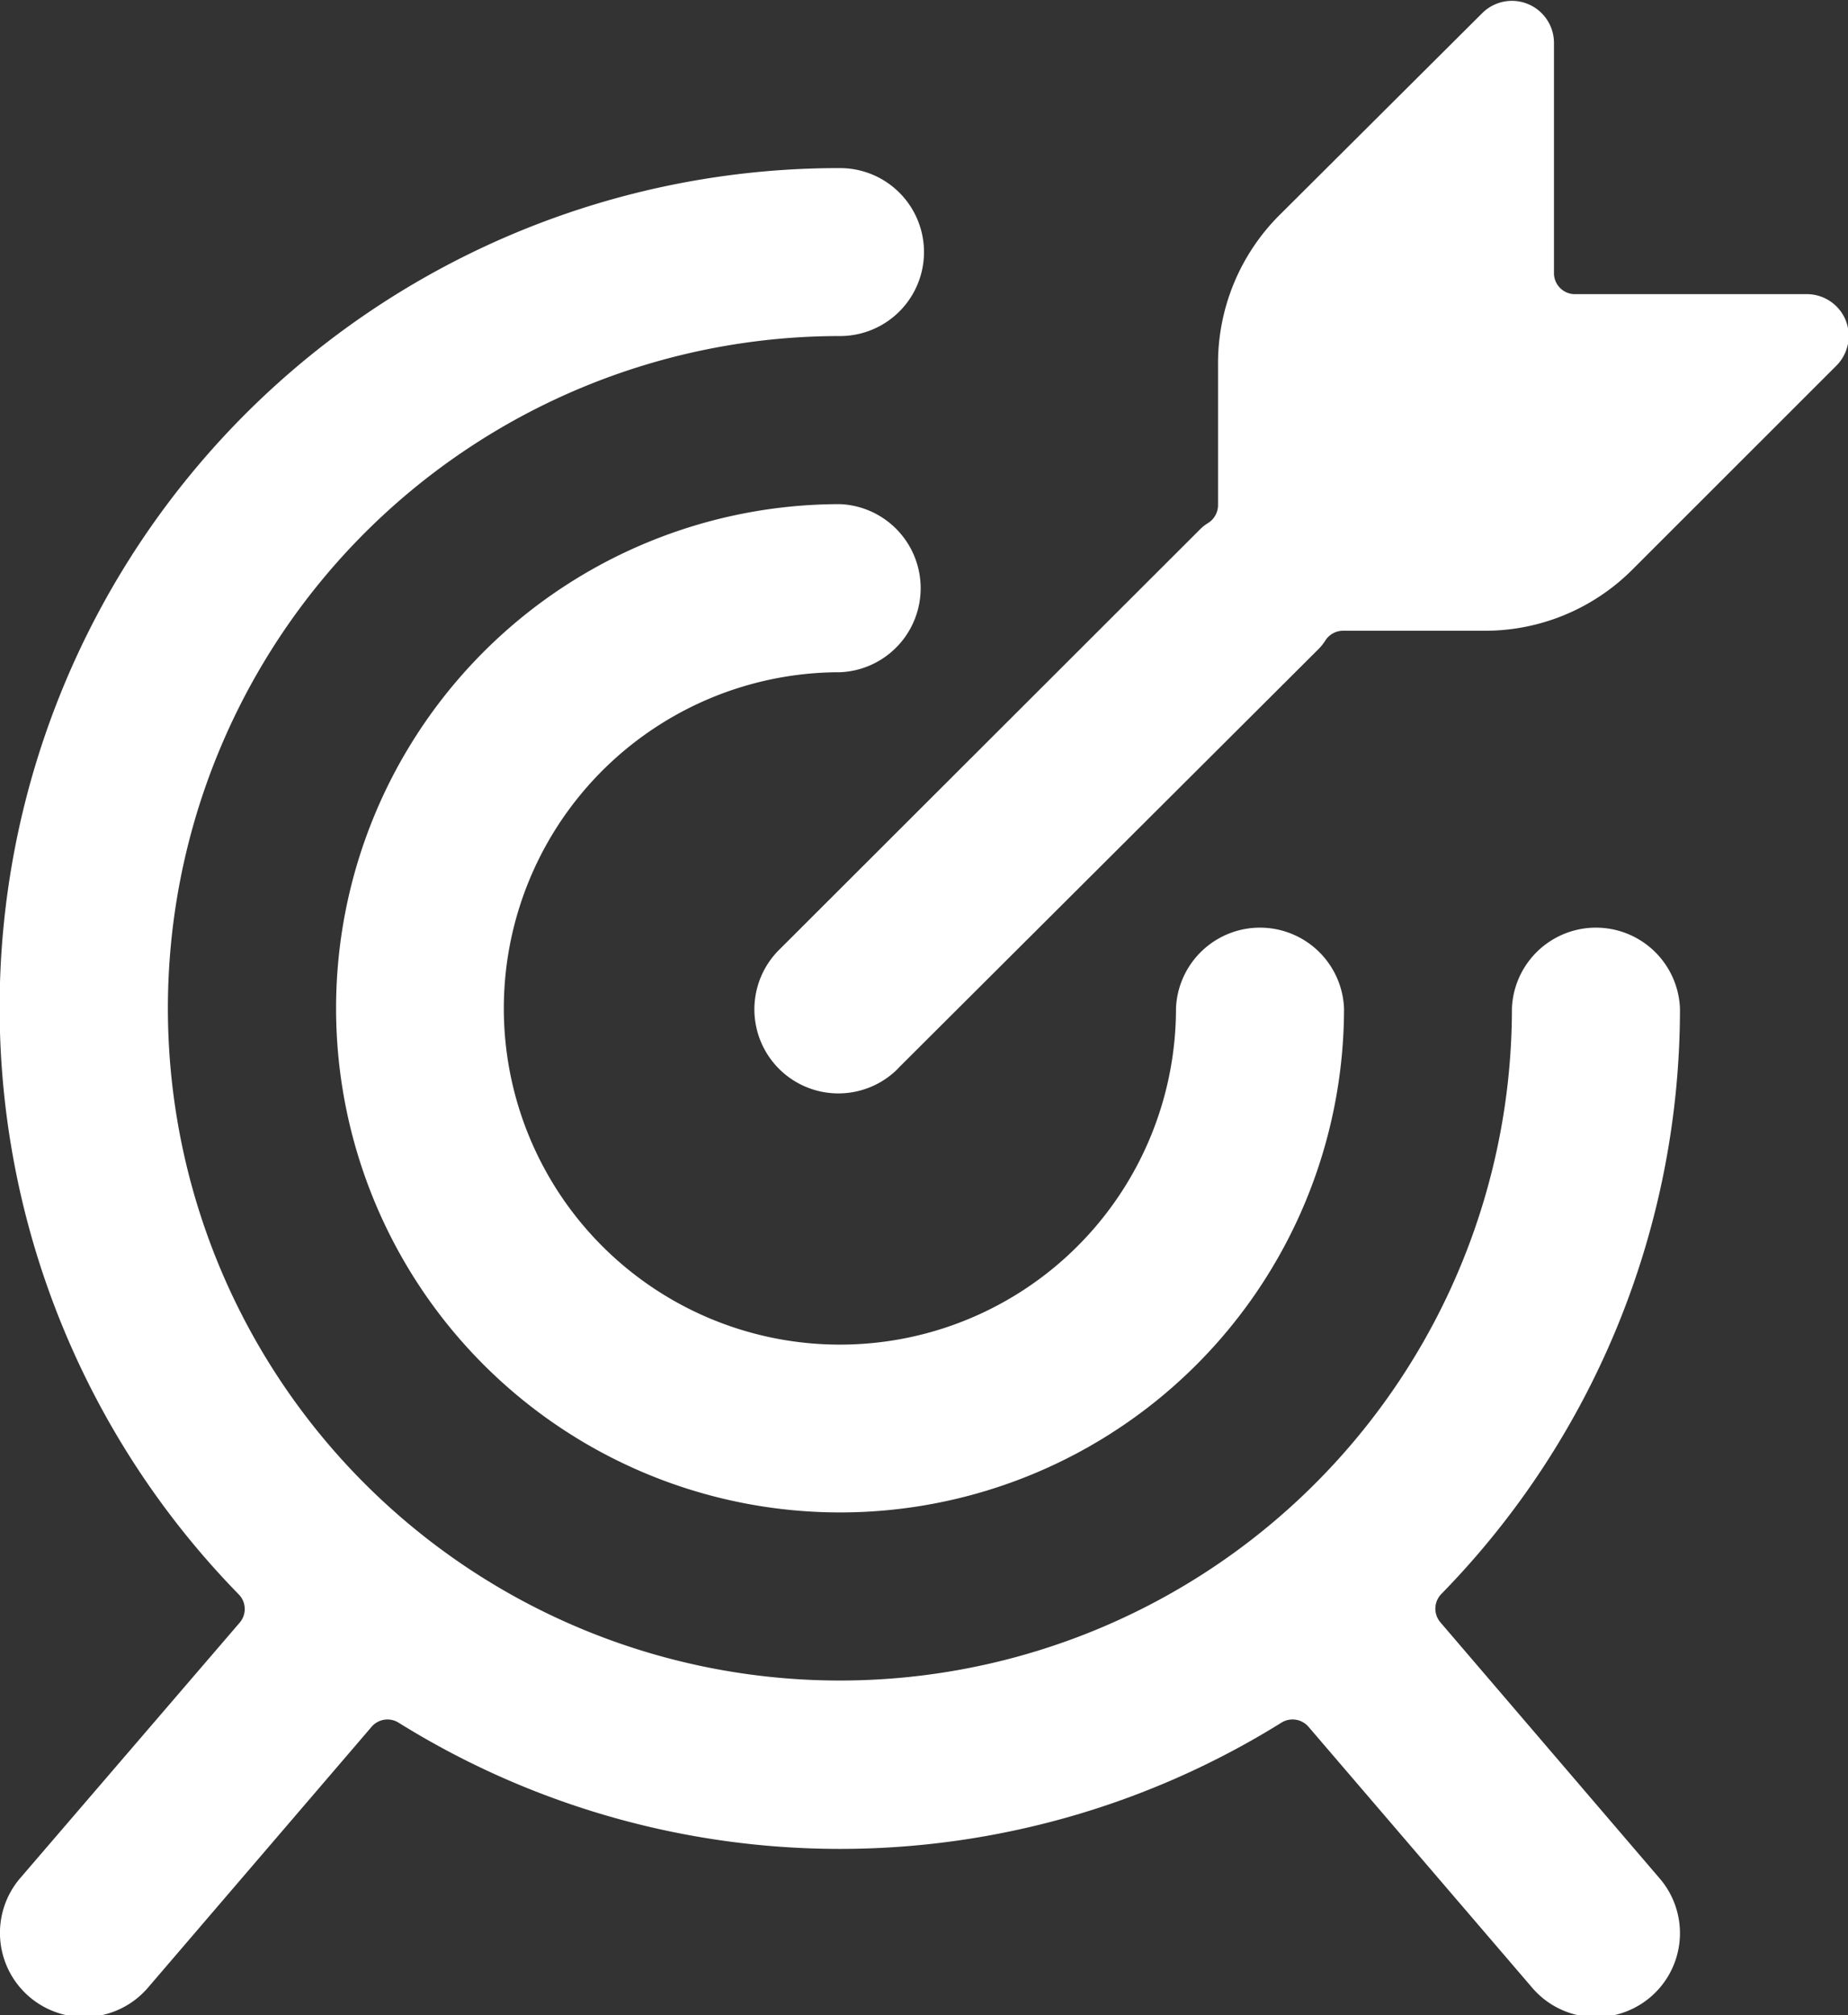
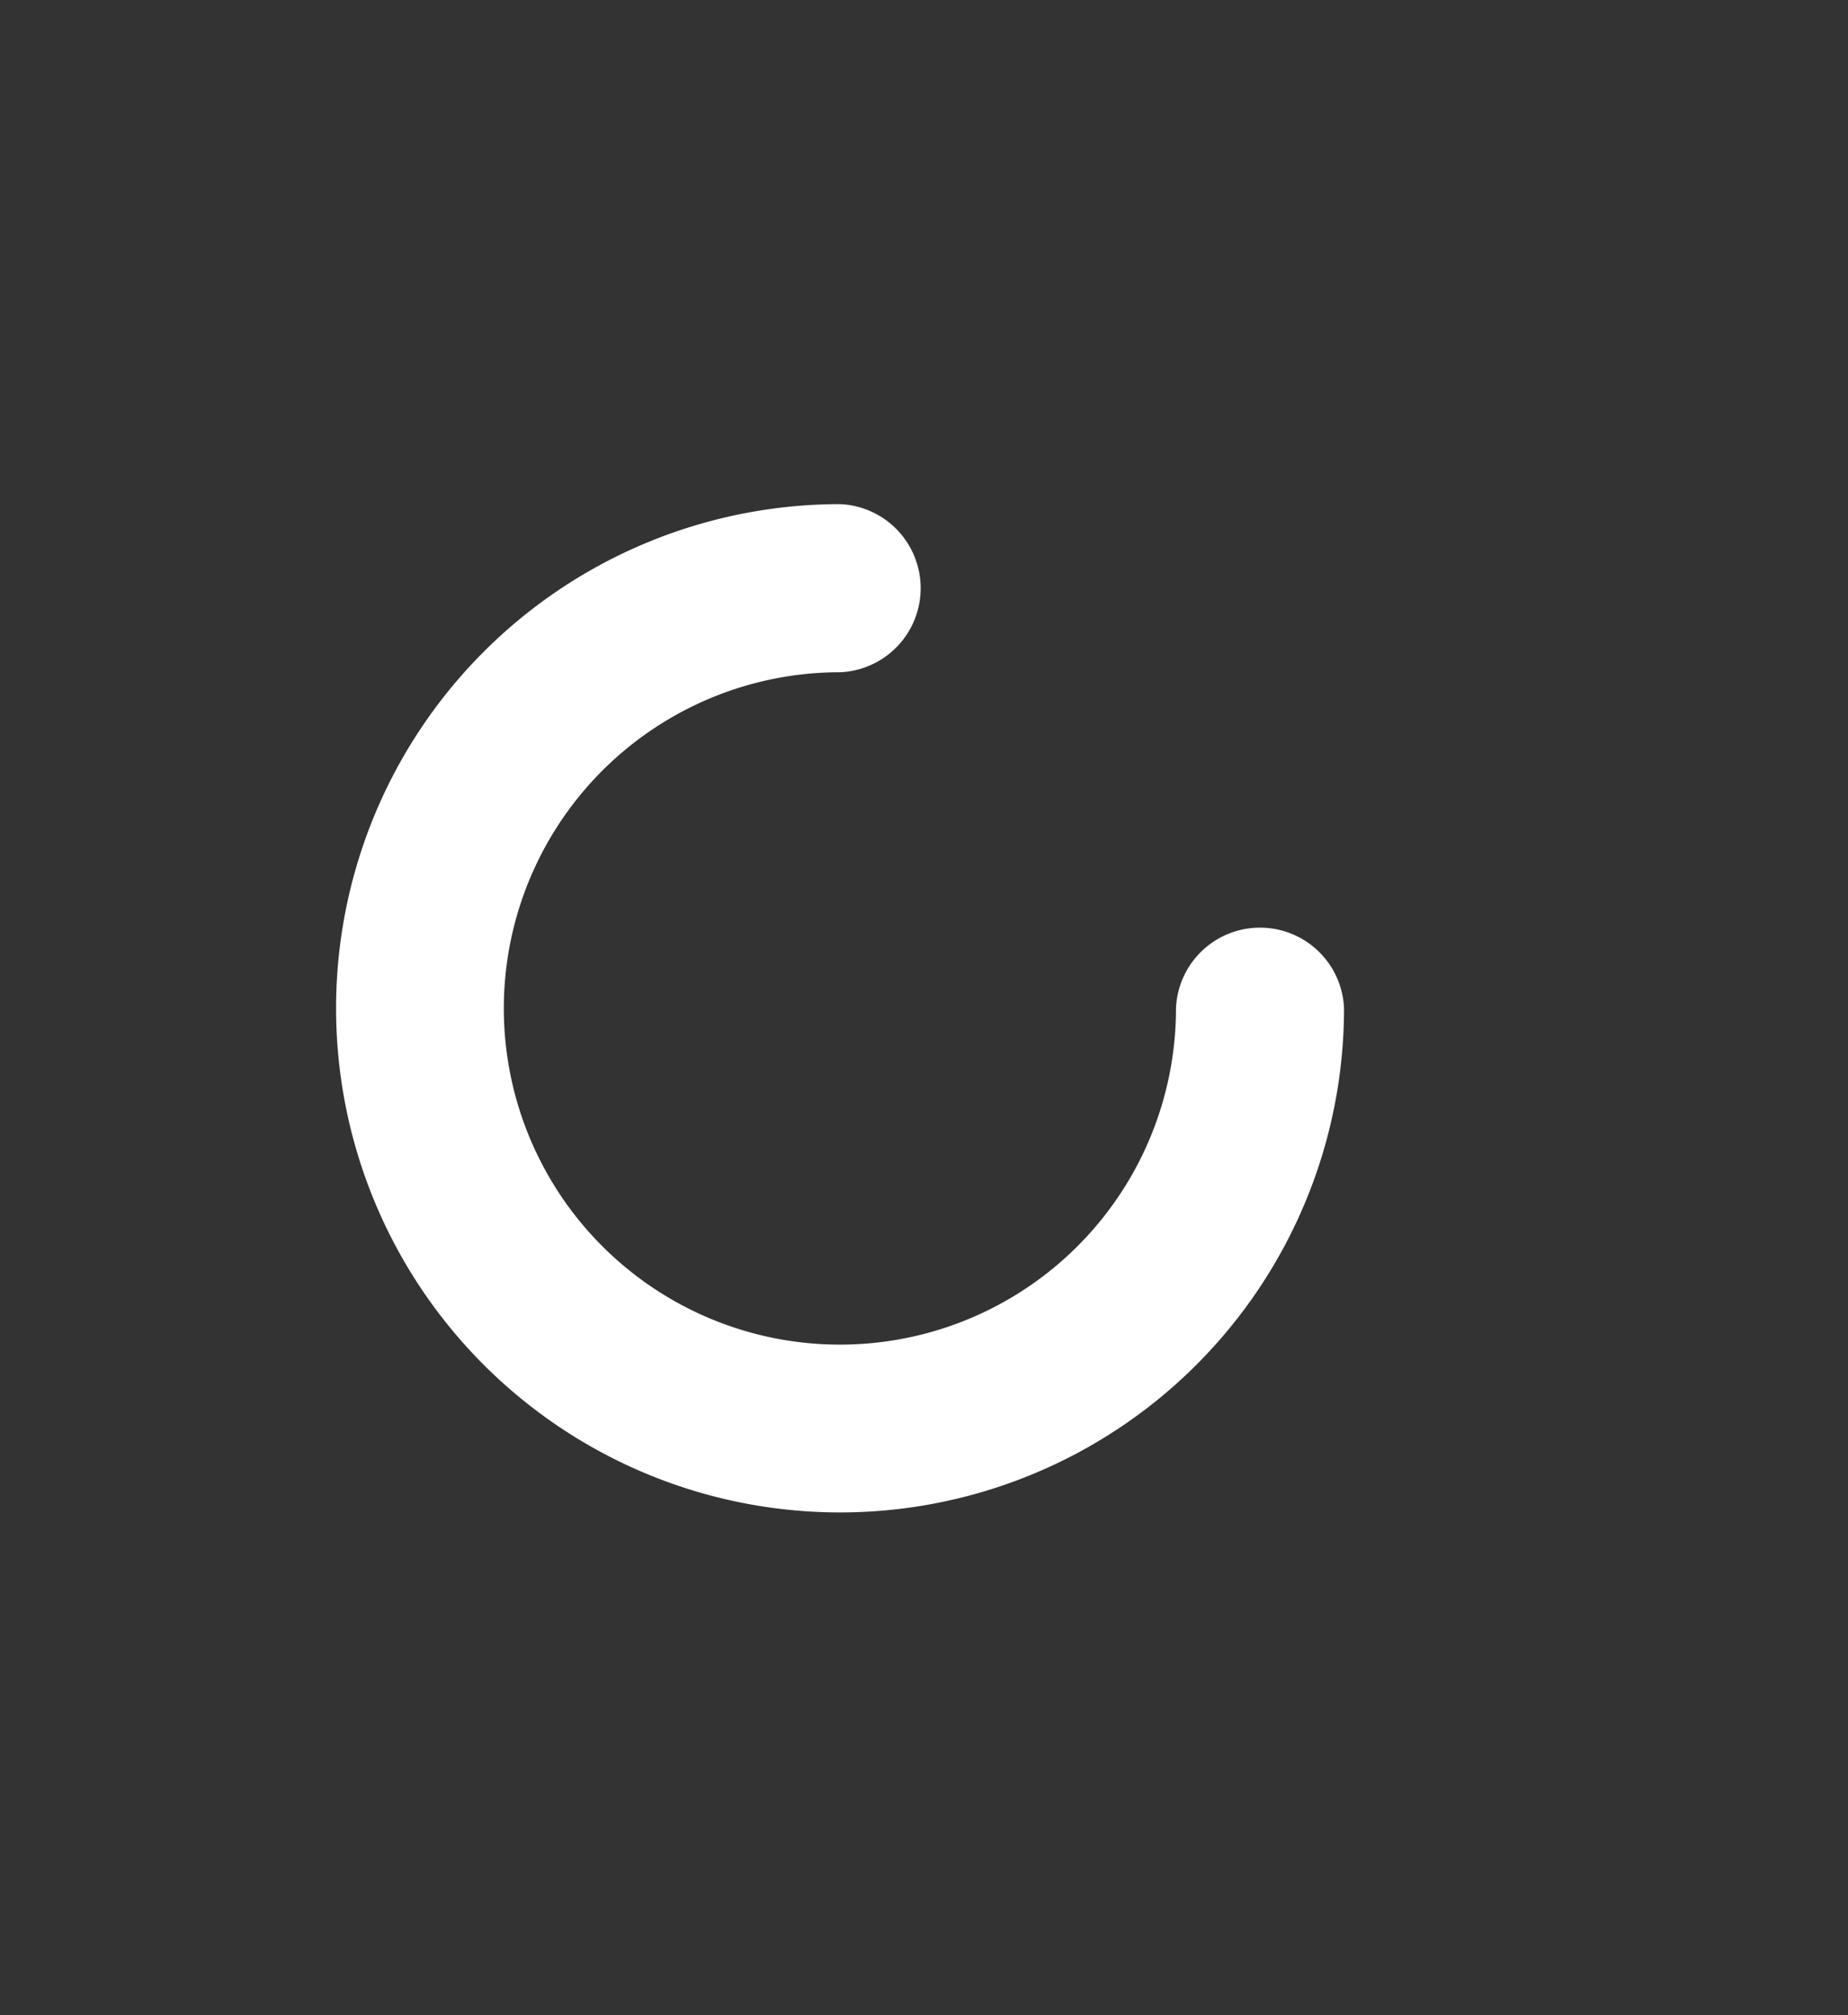
<svg xmlns="http://www.w3.org/2000/svg" viewBox="0 0 128.34 139.89">
  <rect x="0" y="0" width="128.34" height="139.89" fill="#333333" stroke="none" />
-   <path d="M134,22.21a2.92,2.92,0,0,0-2.7-1.79h-16A1.46,1.46,0,0,1,113.75,19h0v-16a2.92,2.92,0,0,0-5-2.07L94.69,14.93a14.53,14.53,0,0,0-4.27,10.32v9.82a1.47,1.47,0,0,1-.69,1.24,2.88,2.88,0,0,0-.52.4L60,65.88a5.83,5.83,0,0,0,8.11,8.39l.14-.15L97.46,45a3.56,3.56,0,0,0,.41-.53,1.46,1.46,0,0,1,1.23-.68h9.82a14.45,14.45,0,0,0,10.31-4.28l14.09-14.08A2.93,2.93,0,0,0,134,22.21Z" transform="translate(-5.83 0)" style="fill:#fff" />
  <path d="M64.17,46.67a5.84,5.84,0,0,0,0-11.67,35,35,0,1,0,35,35A5.84,5.84,0,0,0,87.5,70,23.34,23.34,0,1,1,64.17,46.67Z" transform="translate(-5.83 0)" style="fill:#fff" />
-   <path d="M122.5,70a5.84,5.84,0,0,0-11.67,0A46.67,46.67,0,1,1,64.17,23.33a5.83,5.83,0,0,0,0-11.66,58.28,58.28,0,0,0-41.78,99,1.45,1.45,0,0,1,.07,2L7.24,130.38A5.83,5.83,0,0,0,16.1,138l15.53-18.11a1.45,1.45,0,0,1,1.87-.3,58,58,0,0,0,61.33,0,1.46,1.46,0,0,1,1.88.3L112.24,138a5.83,5.83,0,0,0,8.86-7.58l-15.22-17.77a1.46,1.46,0,0,1,.06-2A58.1,58.1,0,0,0,122.5,70Z" transform="translate(-5.83 0)" style="fill:#fff" />
</svg>